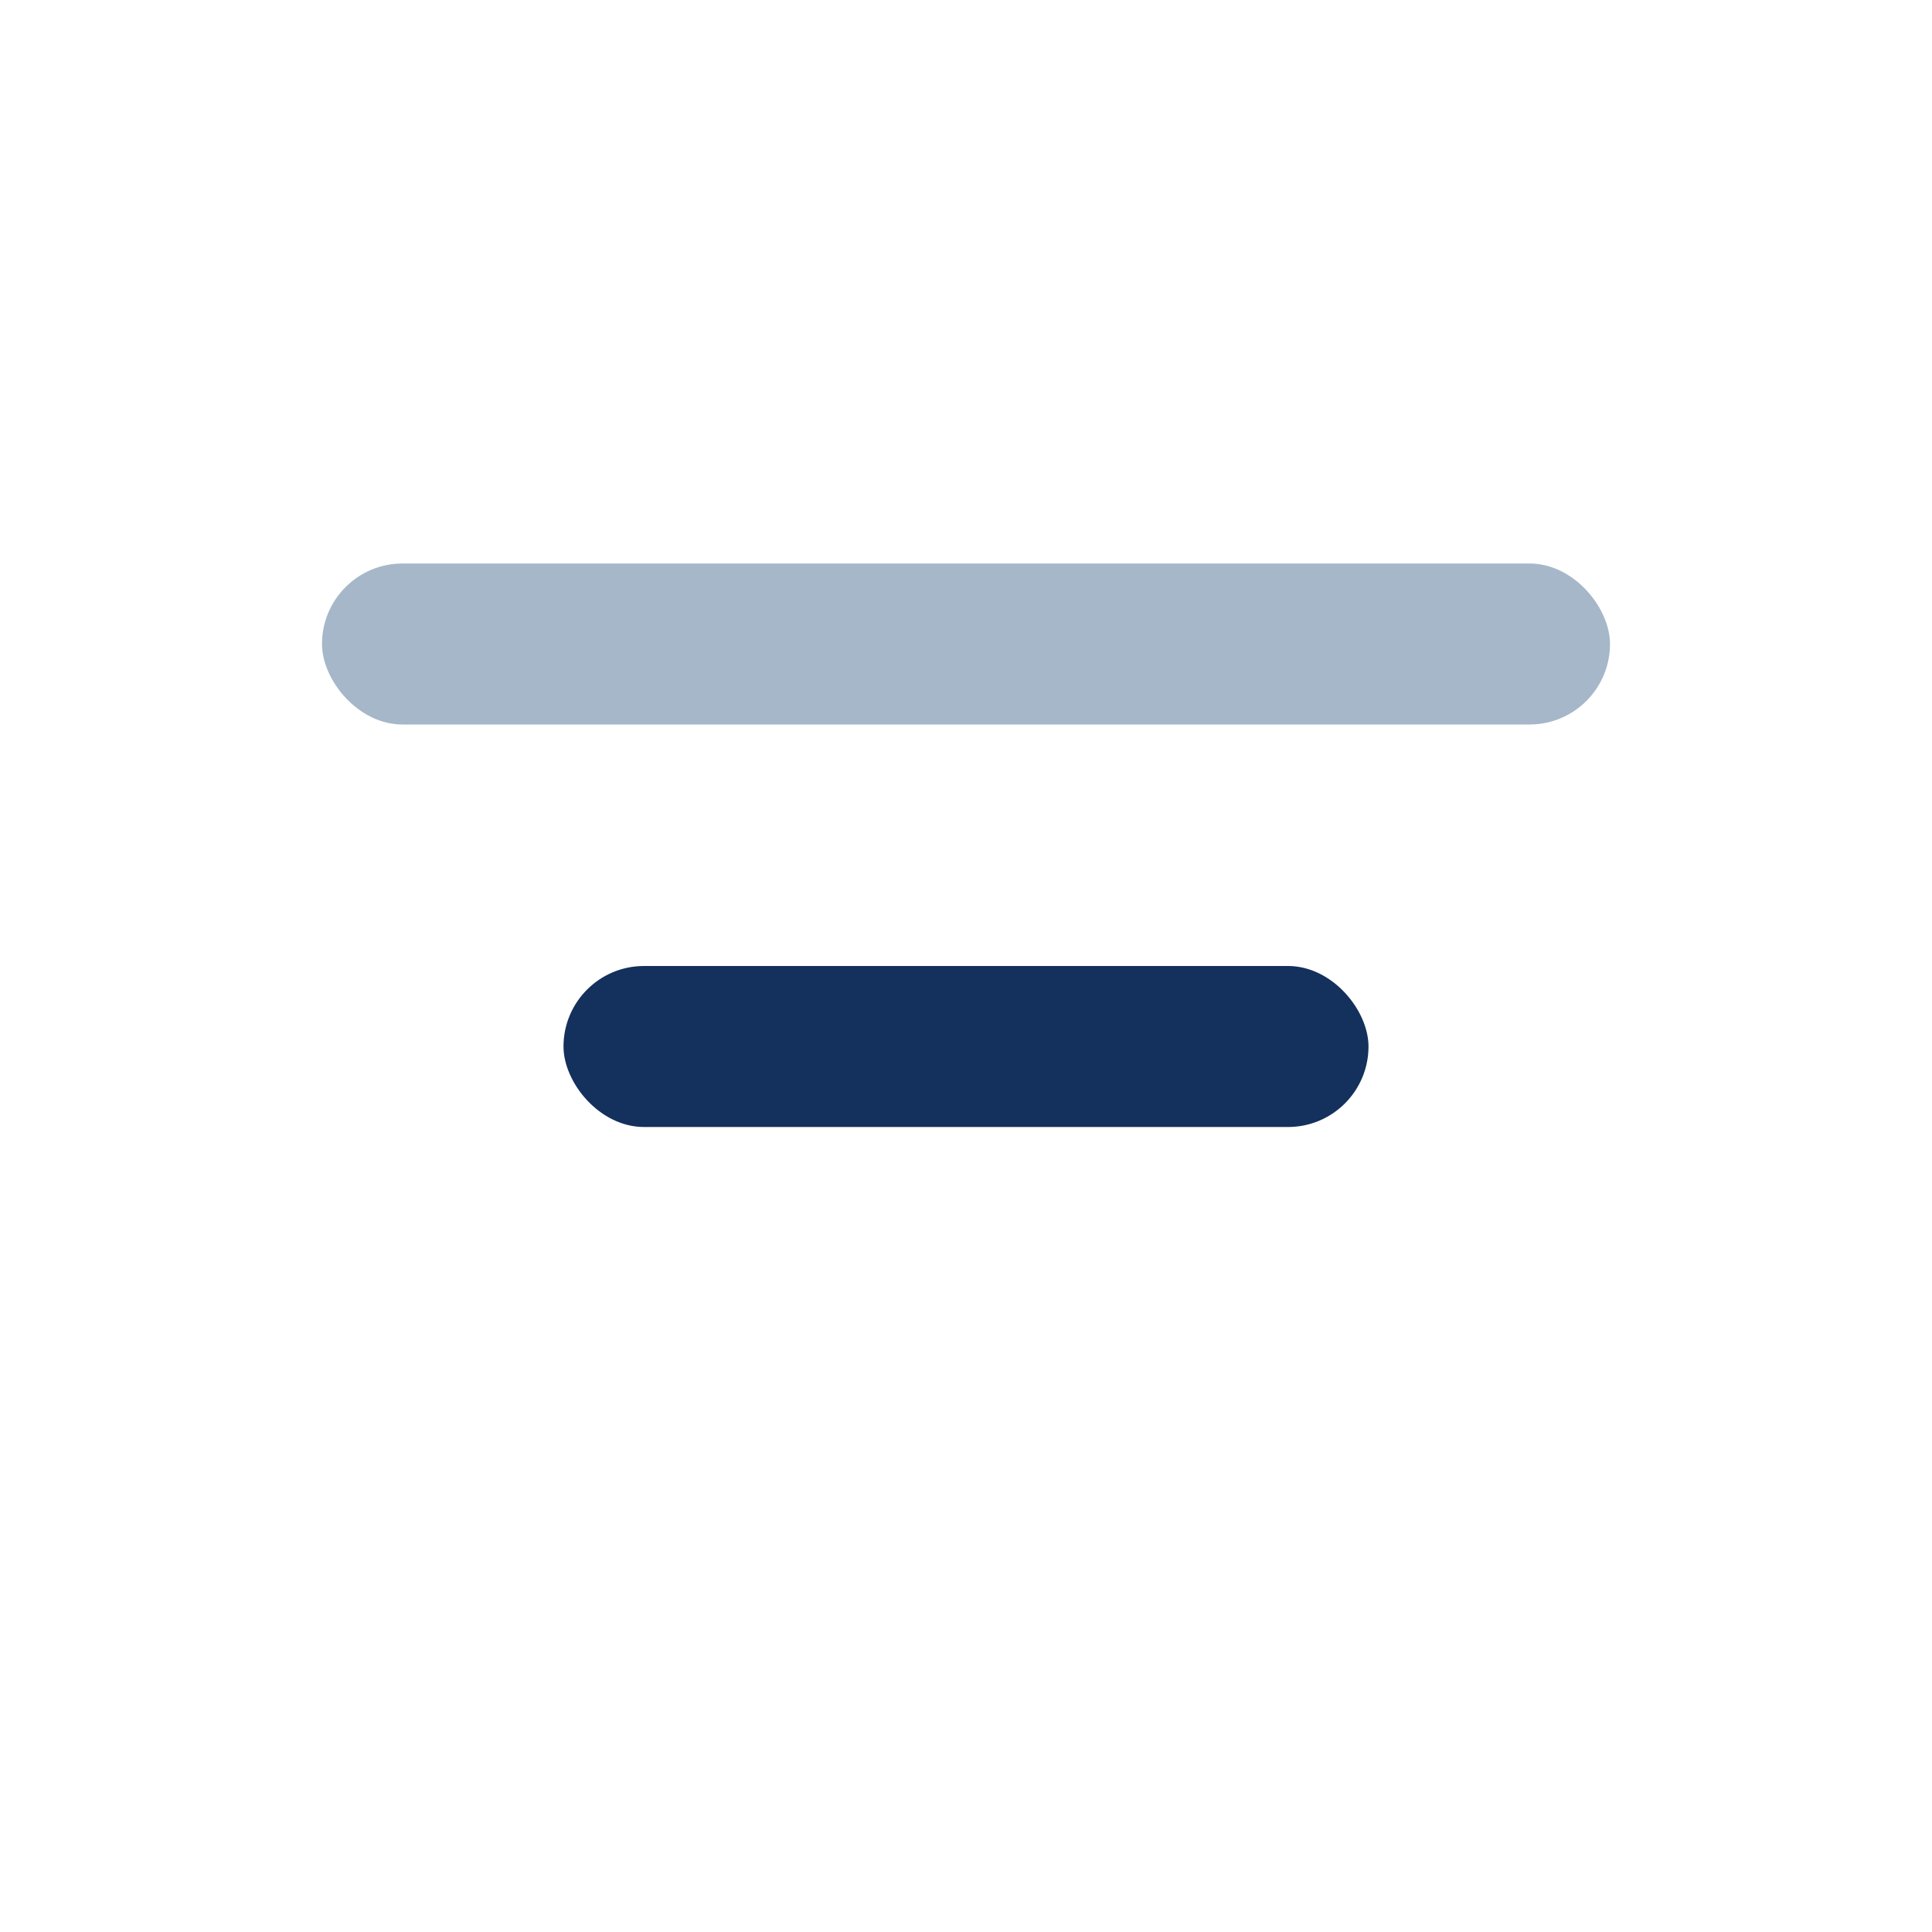
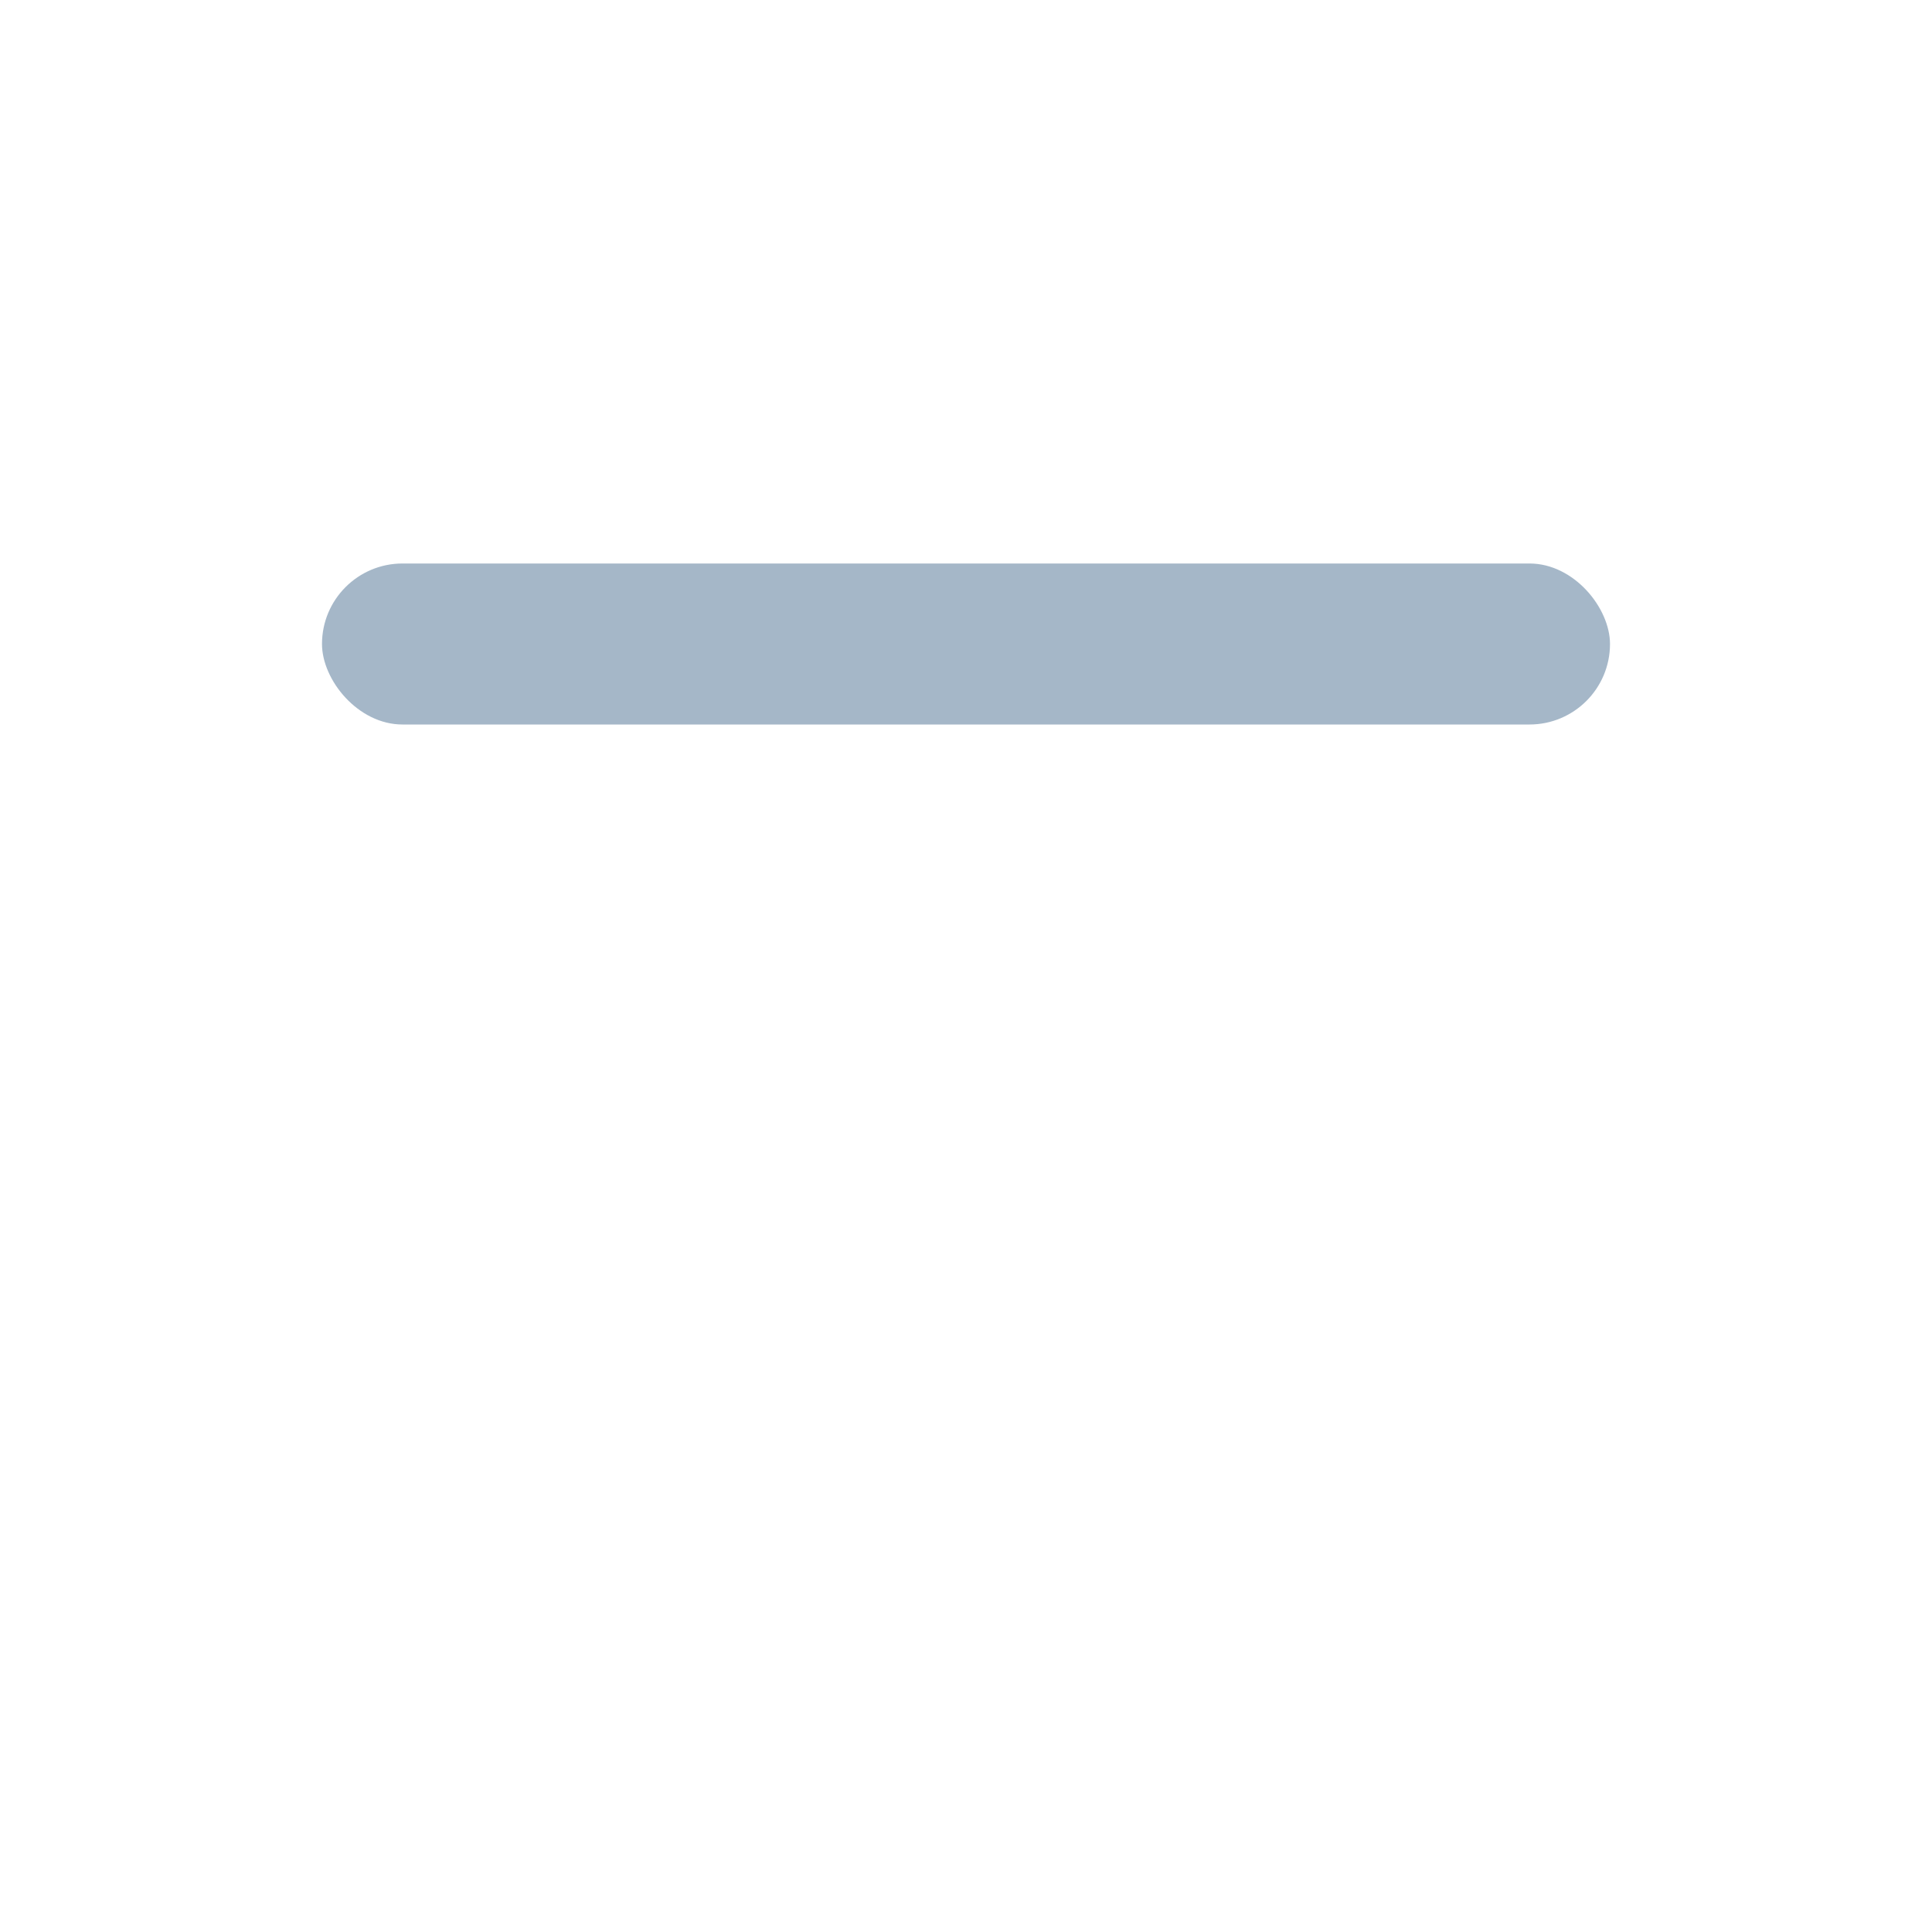
<svg xmlns="http://www.w3.org/2000/svg" width="24" height="24" viewBox="0 0 24 24">
  <rect x="4" y="7" width="16" height="2" rx="1" fill="#A5B7C8" />
-   <rect x="7" y="12" width="10" height="2" rx="1" fill="#14305C" />
</svg>